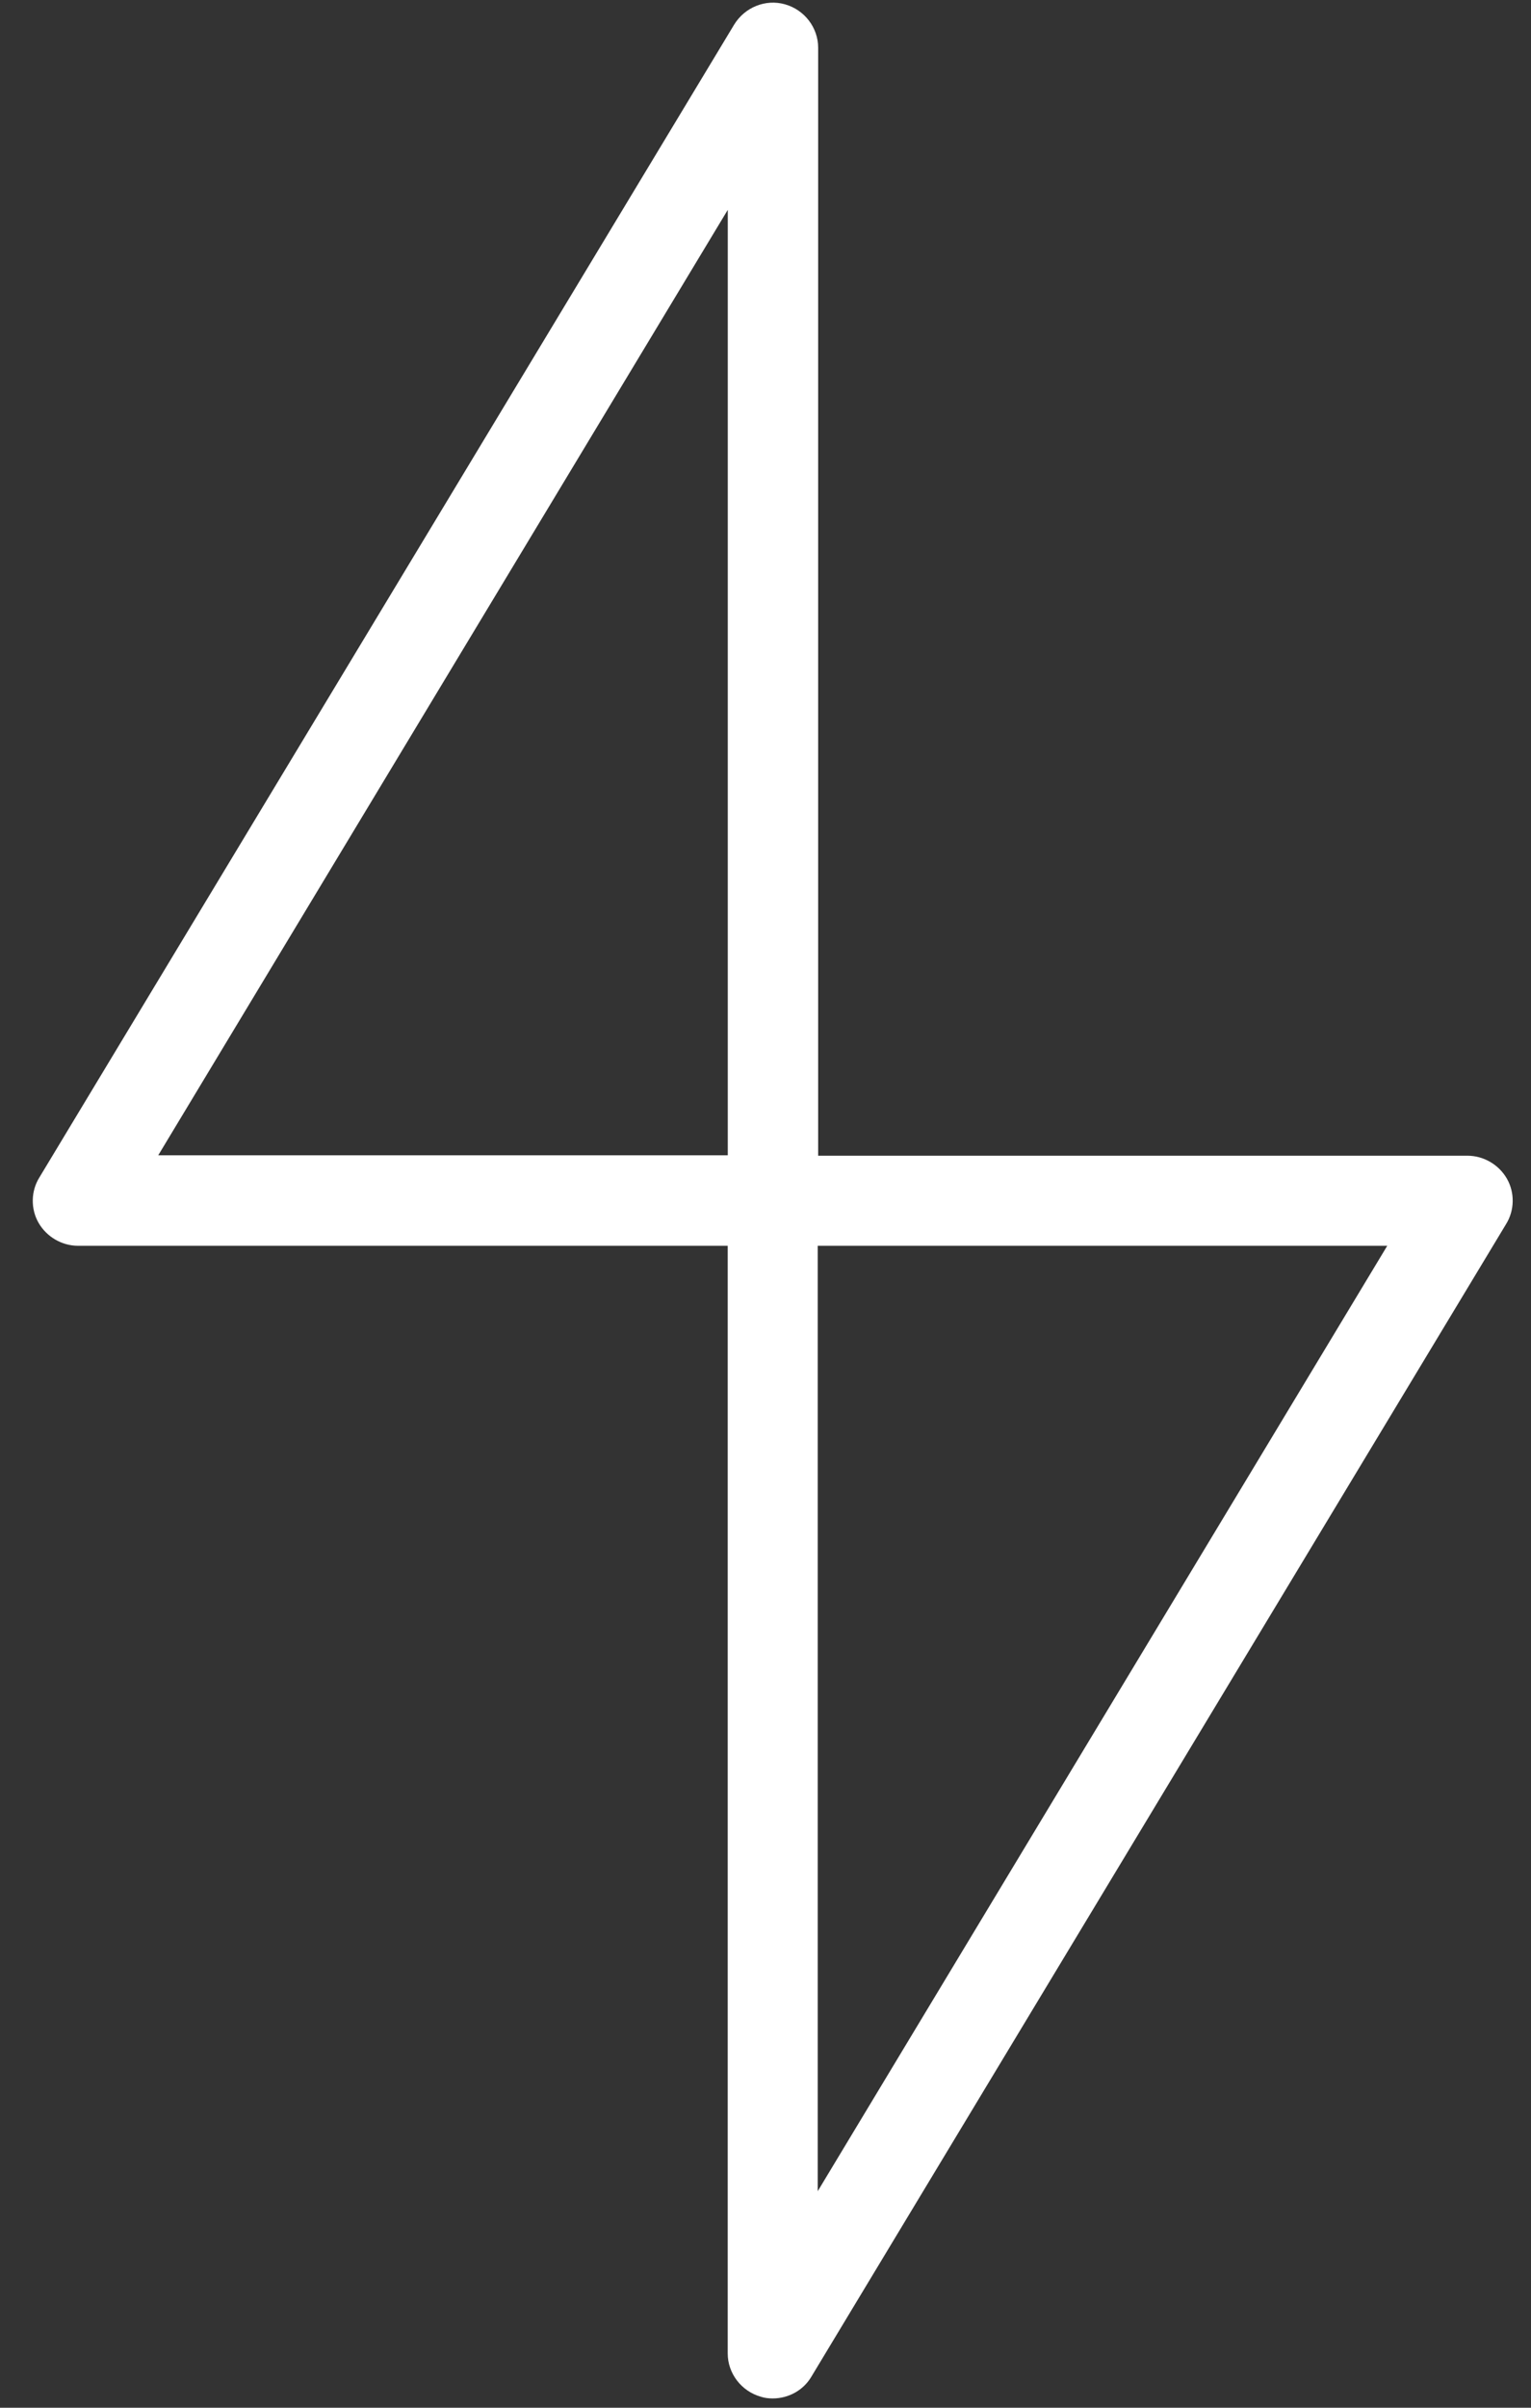
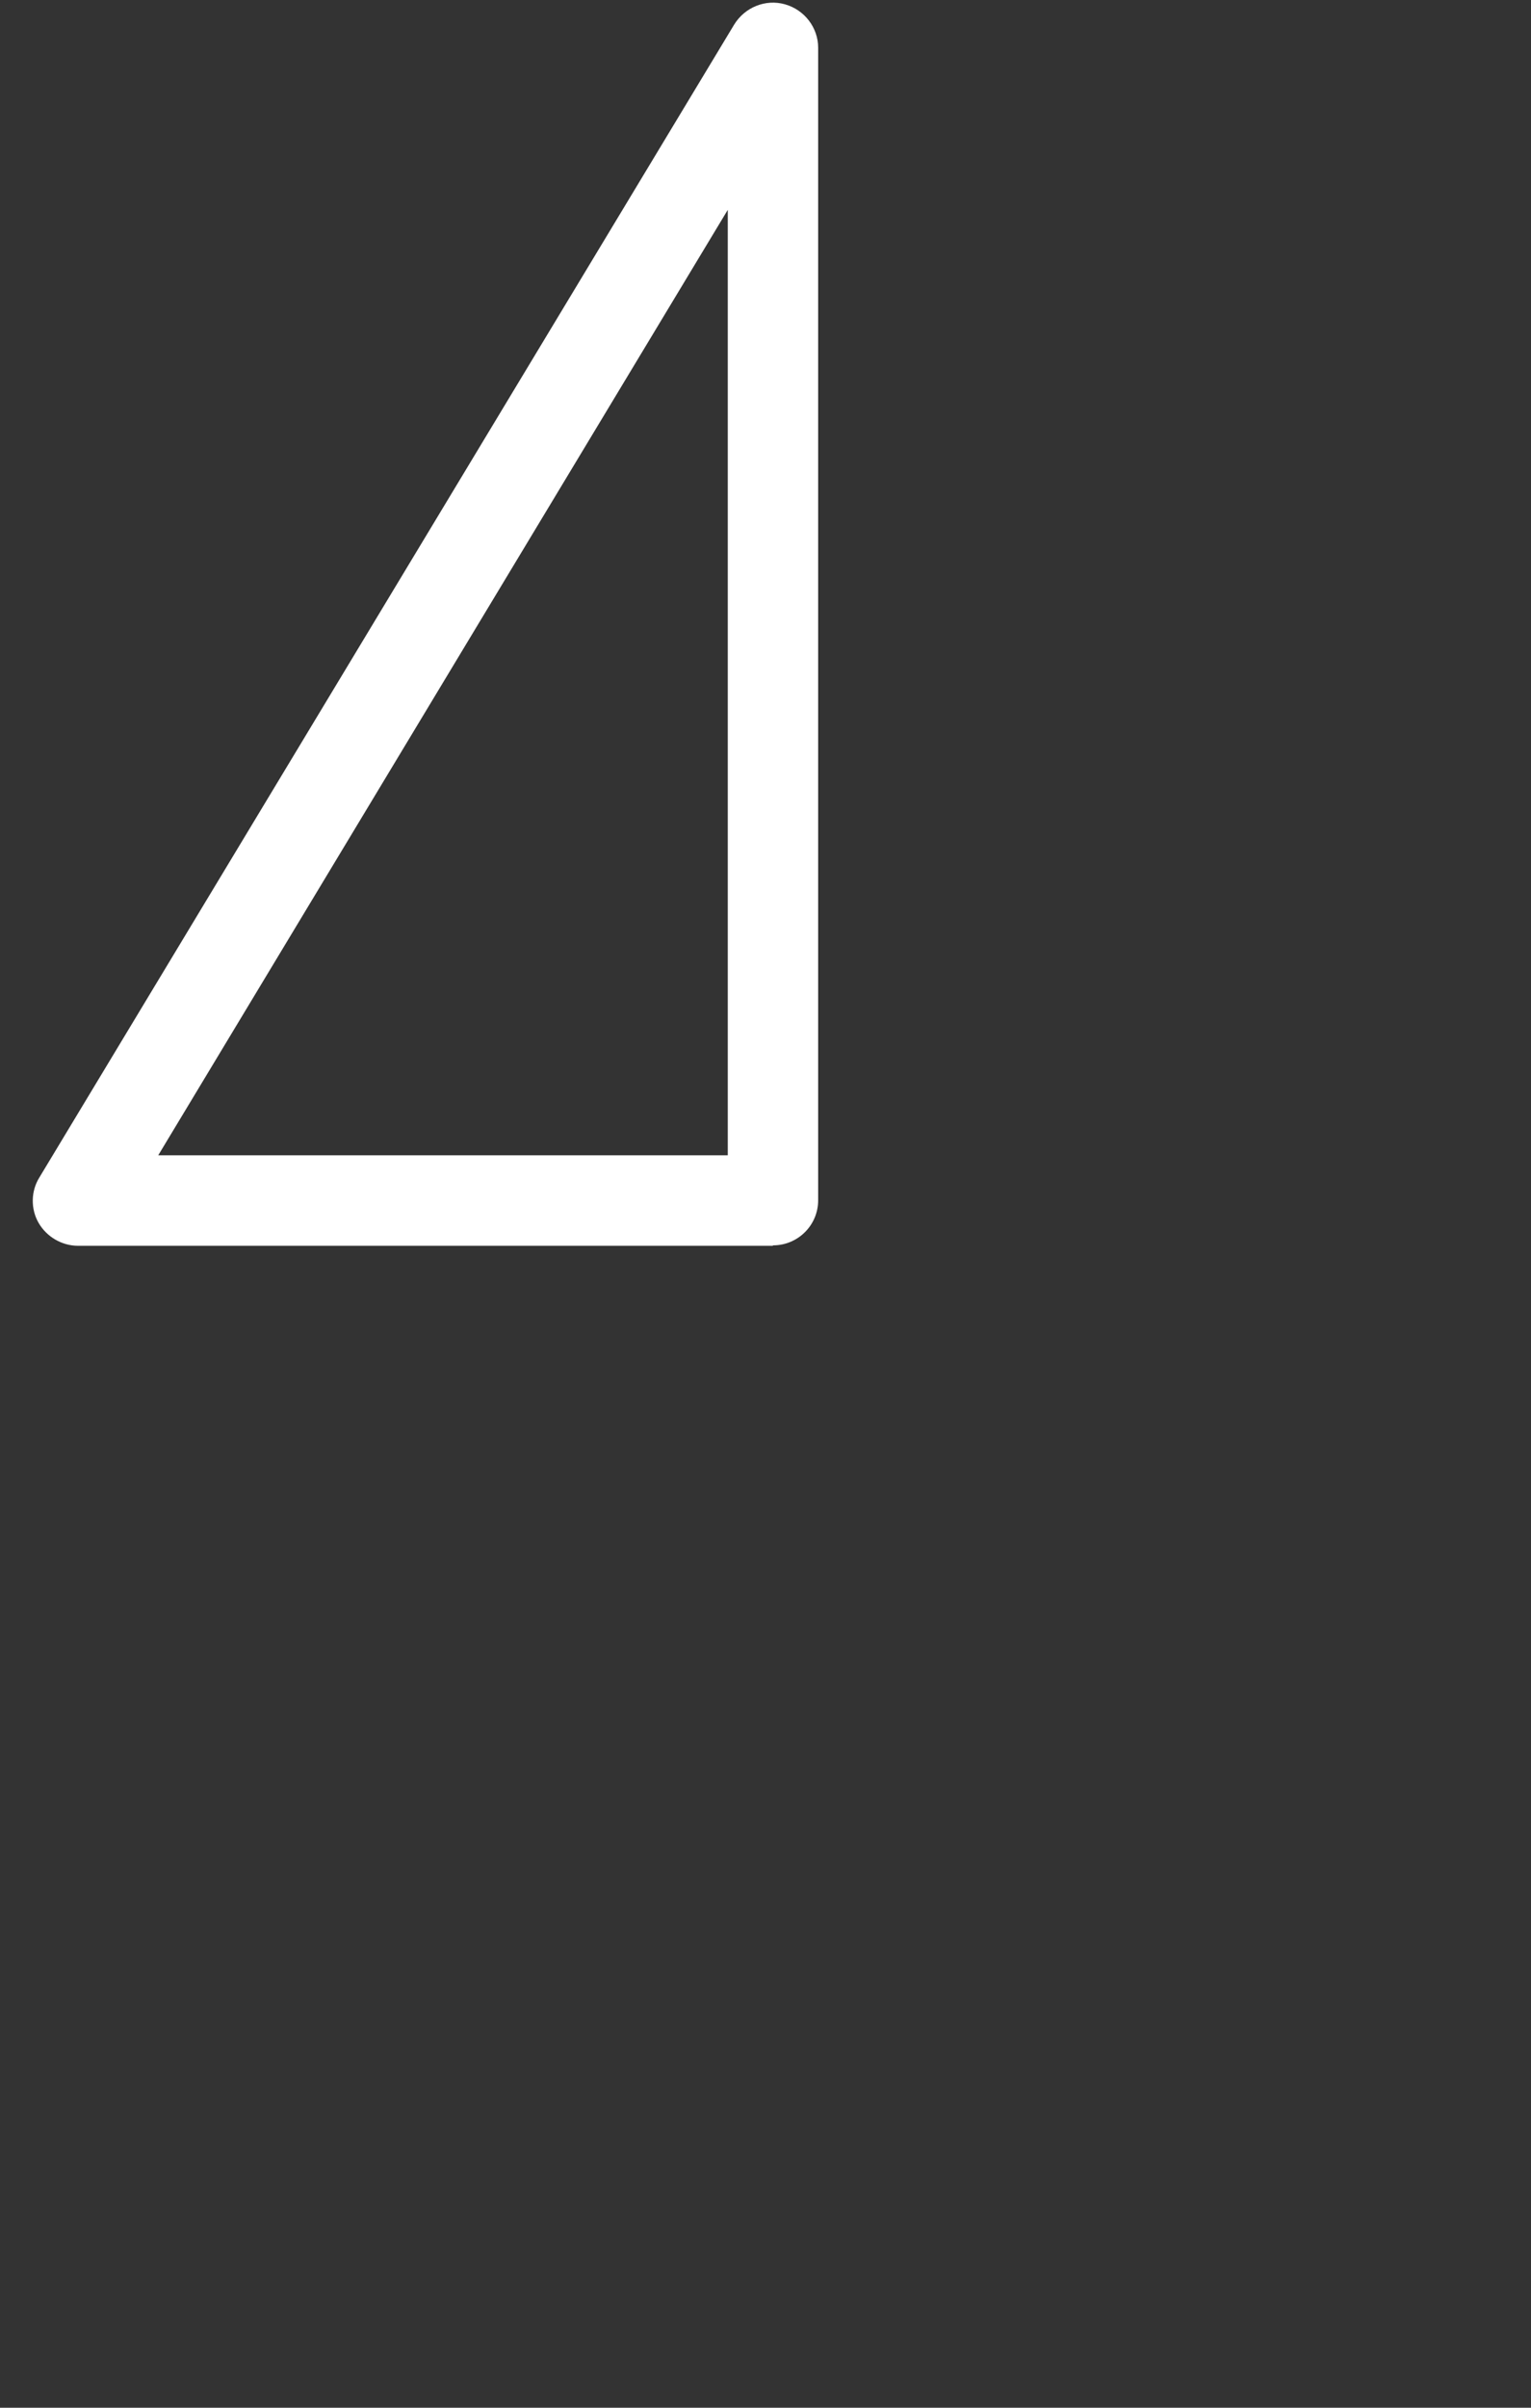
<svg xmlns="http://www.w3.org/2000/svg" width="28" height="44" viewBox="0 0 28 44" fill="none">
  <rect x="0" y="0" width="28" height="44" fill="#333333" stroke="none" />
  <path d="M14.133 22.54H1.427C1.21 22.54 1.008 22.424 0.907 22.238C0.798 22.051 0.806 21.818 0.915 21.632L13.62 0.568C13.76 0.335 14.032 0.226 14.296 0.296C14.552 0.366 14.738 0.606 14.738 0.878V21.943C14.738 22.276 14.466 22.54 14.14 22.54H14.133ZM2.49 21.337H13.527V3.028L2.49 21.337Z" fill="white" />
  <path d="M14.132 22.766H1.427C1.132 22.766 0.853 22.603 0.705 22.346C0.558 22.09 0.565 21.764 0.721 21.516L13.426 0.451C13.62 0.133 14.001 -0.022 14.357 0.079C14.714 0.18 14.963 0.506 14.963 0.871V21.935C14.963 22.393 14.59 22.758 14.14 22.758L14.132 22.766ZM14.132 0.498C14.001 0.498 13.876 0.568 13.814 0.677L1.109 21.741C1.039 21.858 1.039 22.005 1.109 22.121C1.179 22.238 1.303 22.308 1.435 22.308H14.14C14.35 22.308 14.513 22.137 14.513 21.935V0.871C14.513 0.7 14.396 0.552 14.241 0.506C14.21 0.498 14.171 0.49 14.14 0.49L14.132 0.498ZM13.535 21.563H2.498C2.42 21.563 2.343 21.516 2.304 21.446C2.265 21.376 2.265 21.291 2.304 21.221L13.341 2.912C13.395 2.826 13.496 2.788 13.597 2.811C13.698 2.834 13.76 2.927 13.76 3.028V21.337C13.76 21.462 13.659 21.563 13.535 21.563ZM2.894 21.112H13.31V3.835L2.894 21.112Z" fill="white" />
-   <path d="M14.132 43.605C14.078 43.605 14.023 43.605 13.969 43.582C13.713 43.512 13.527 43.271 13.527 42.999V21.935C13.527 21.601 13.798 21.337 14.124 21.337H26.83C27.047 21.337 27.249 21.454 27.35 21.64C27.458 21.826 27.451 22.059 27.342 22.245L14.637 43.31C14.528 43.496 14.326 43.597 14.124 43.597L14.132 43.605ZM14.73 22.54V40.85L25.767 22.54H14.73Z" fill="white" />
-   <path d="M14.132 43.83C14.055 43.83 13.985 43.822 13.915 43.799C13.558 43.698 13.309 43.372 13.309 43.008V21.943C13.309 21.485 13.682 21.12 14.132 21.12H26.838C27.133 21.12 27.412 21.283 27.559 21.539C27.707 21.796 27.699 22.122 27.544 22.37L14.838 43.434C14.691 43.683 14.419 43.83 14.132 43.83ZM14.132 21.563C13.923 21.563 13.76 21.733 13.76 21.935V43C13.76 43.17 13.876 43.318 14.031 43.364C14.187 43.403 14.365 43.334 14.45 43.194L27.156 22.129C27.226 22.013 27.226 21.865 27.156 21.749C27.086 21.633 26.962 21.563 26.83 21.563H14.124H14.132ZM14.73 41.075C14.73 41.075 14.691 41.075 14.668 41.067C14.567 41.044 14.505 40.951 14.505 40.85V22.541C14.505 22.416 14.606 22.316 14.73 22.316H25.767C25.852 22.316 25.922 22.362 25.961 22.432C26 22.502 26 22.587 25.961 22.657L14.924 40.966C14.885 41.036 14.807 41.075 14.73 41.075ZM14.955 22.766V40.043L25.371 22.766H14.955Z" fill="white" />
</svg>